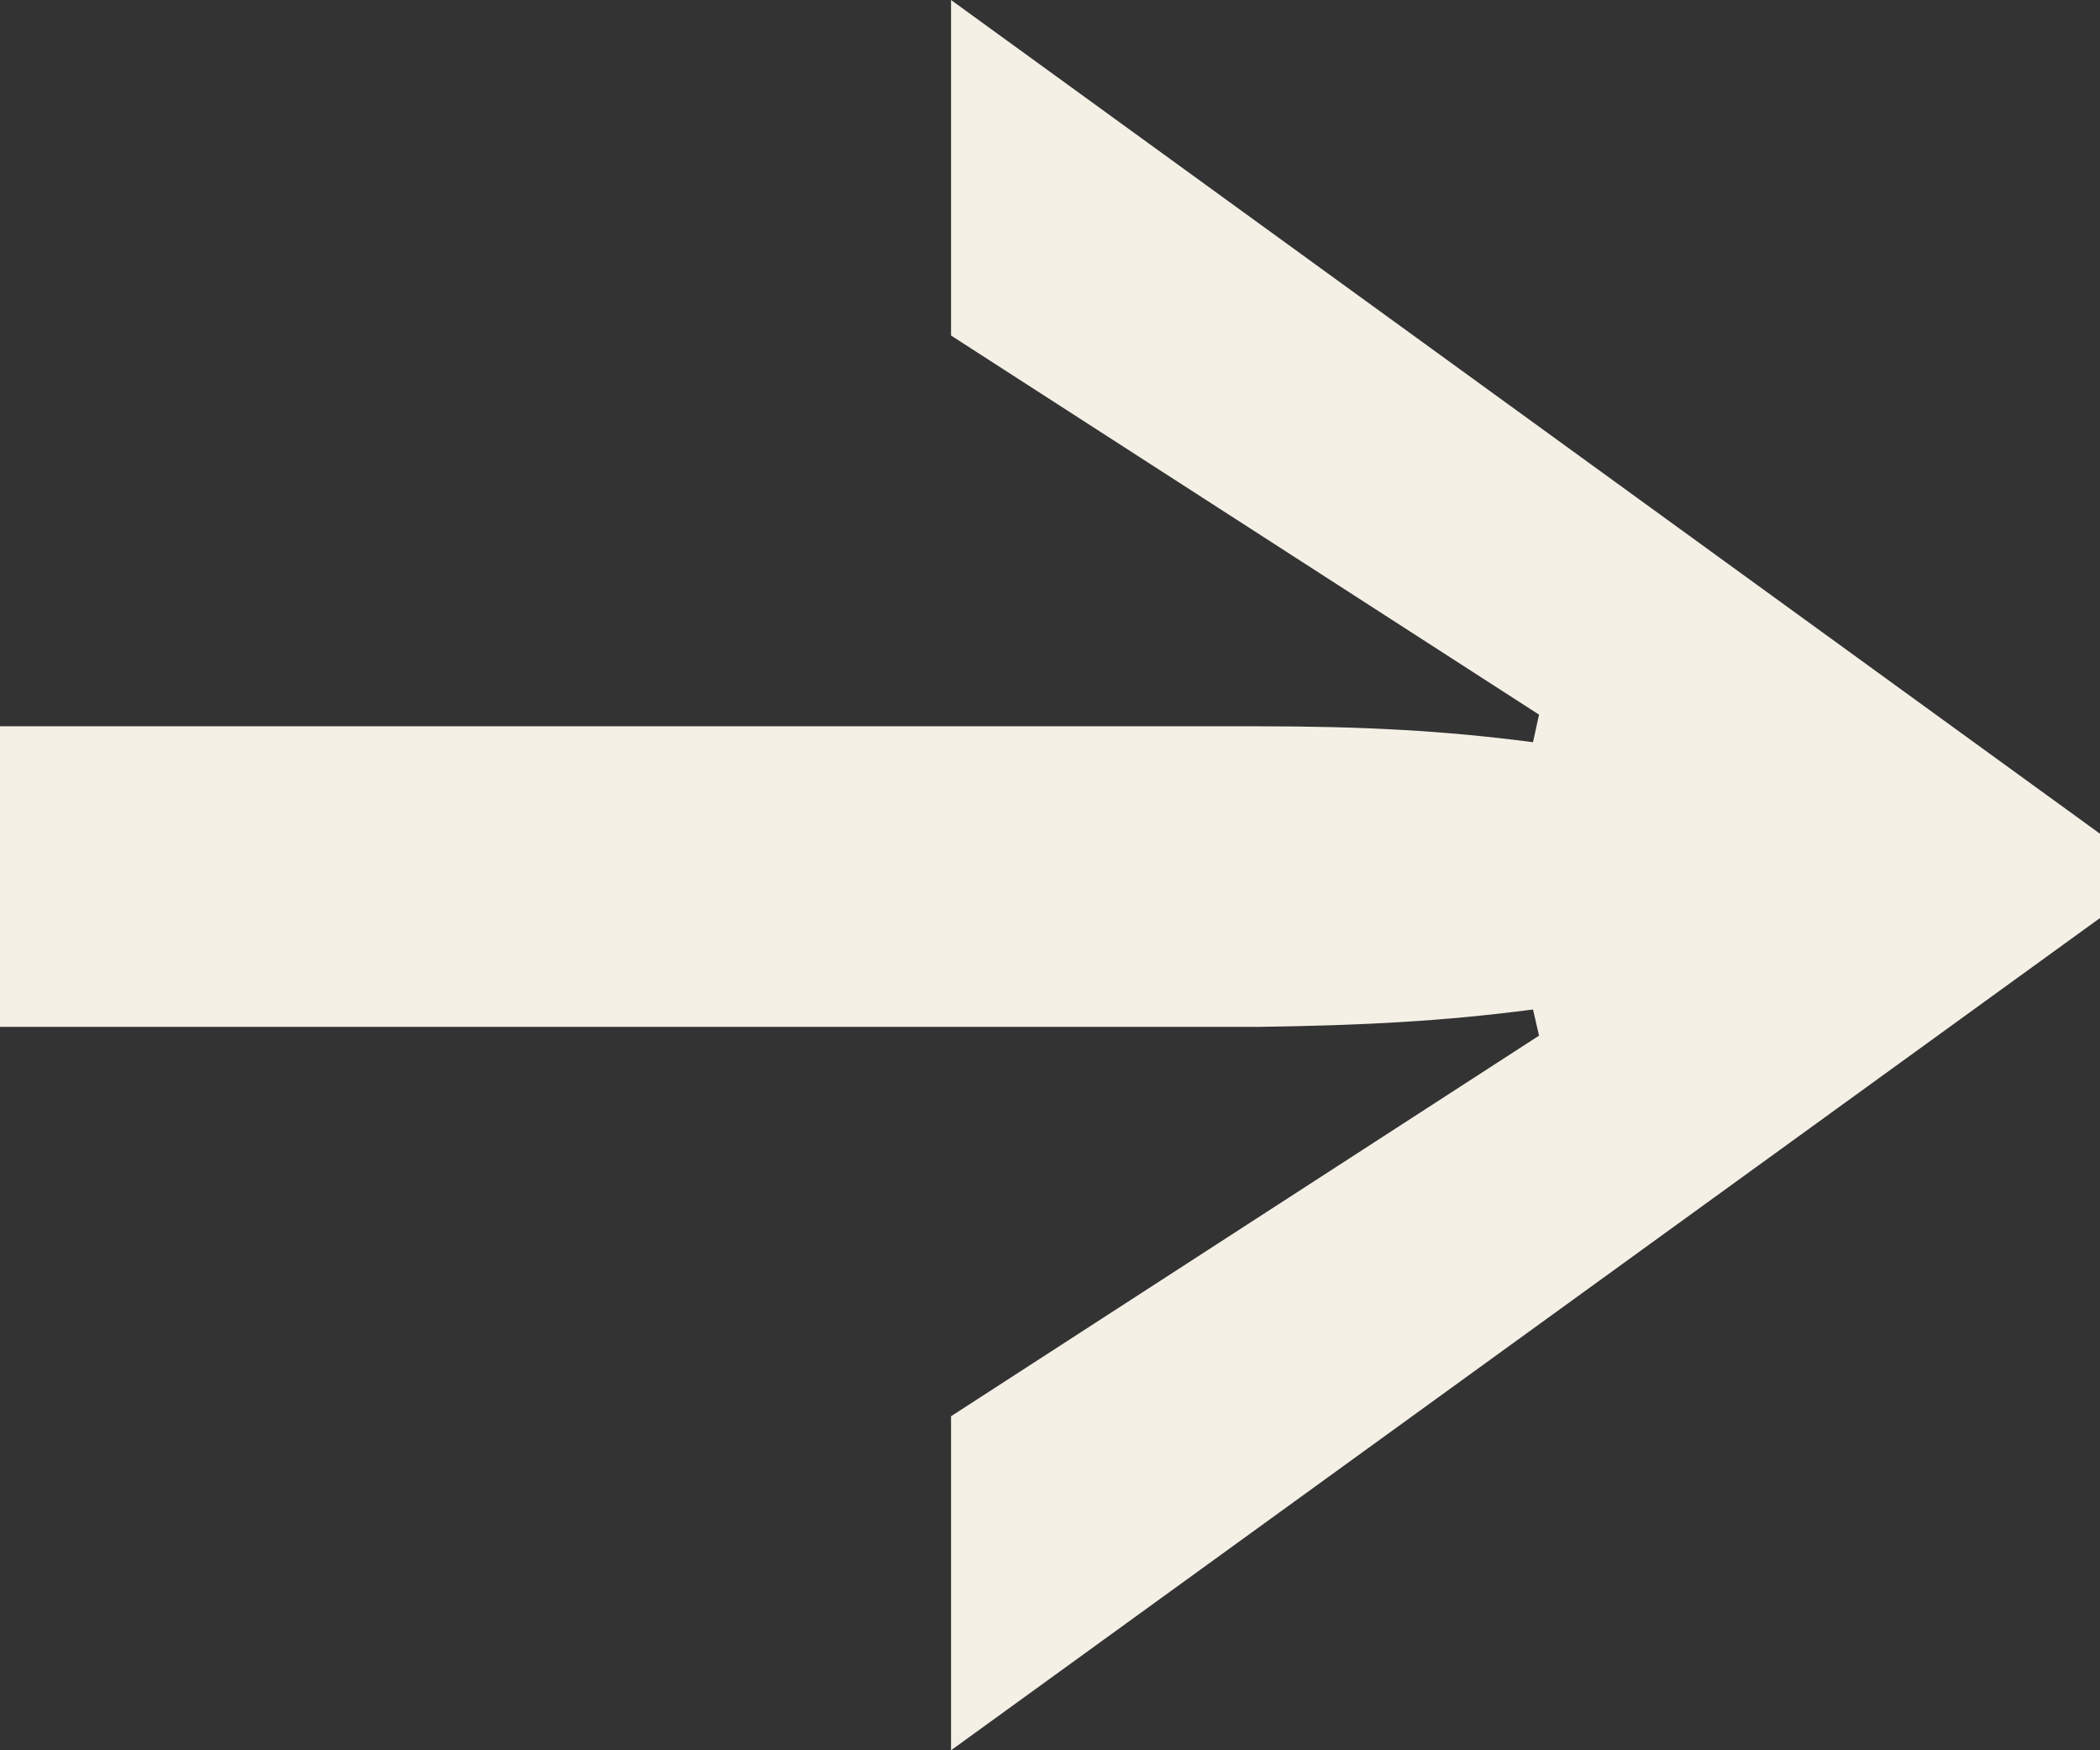
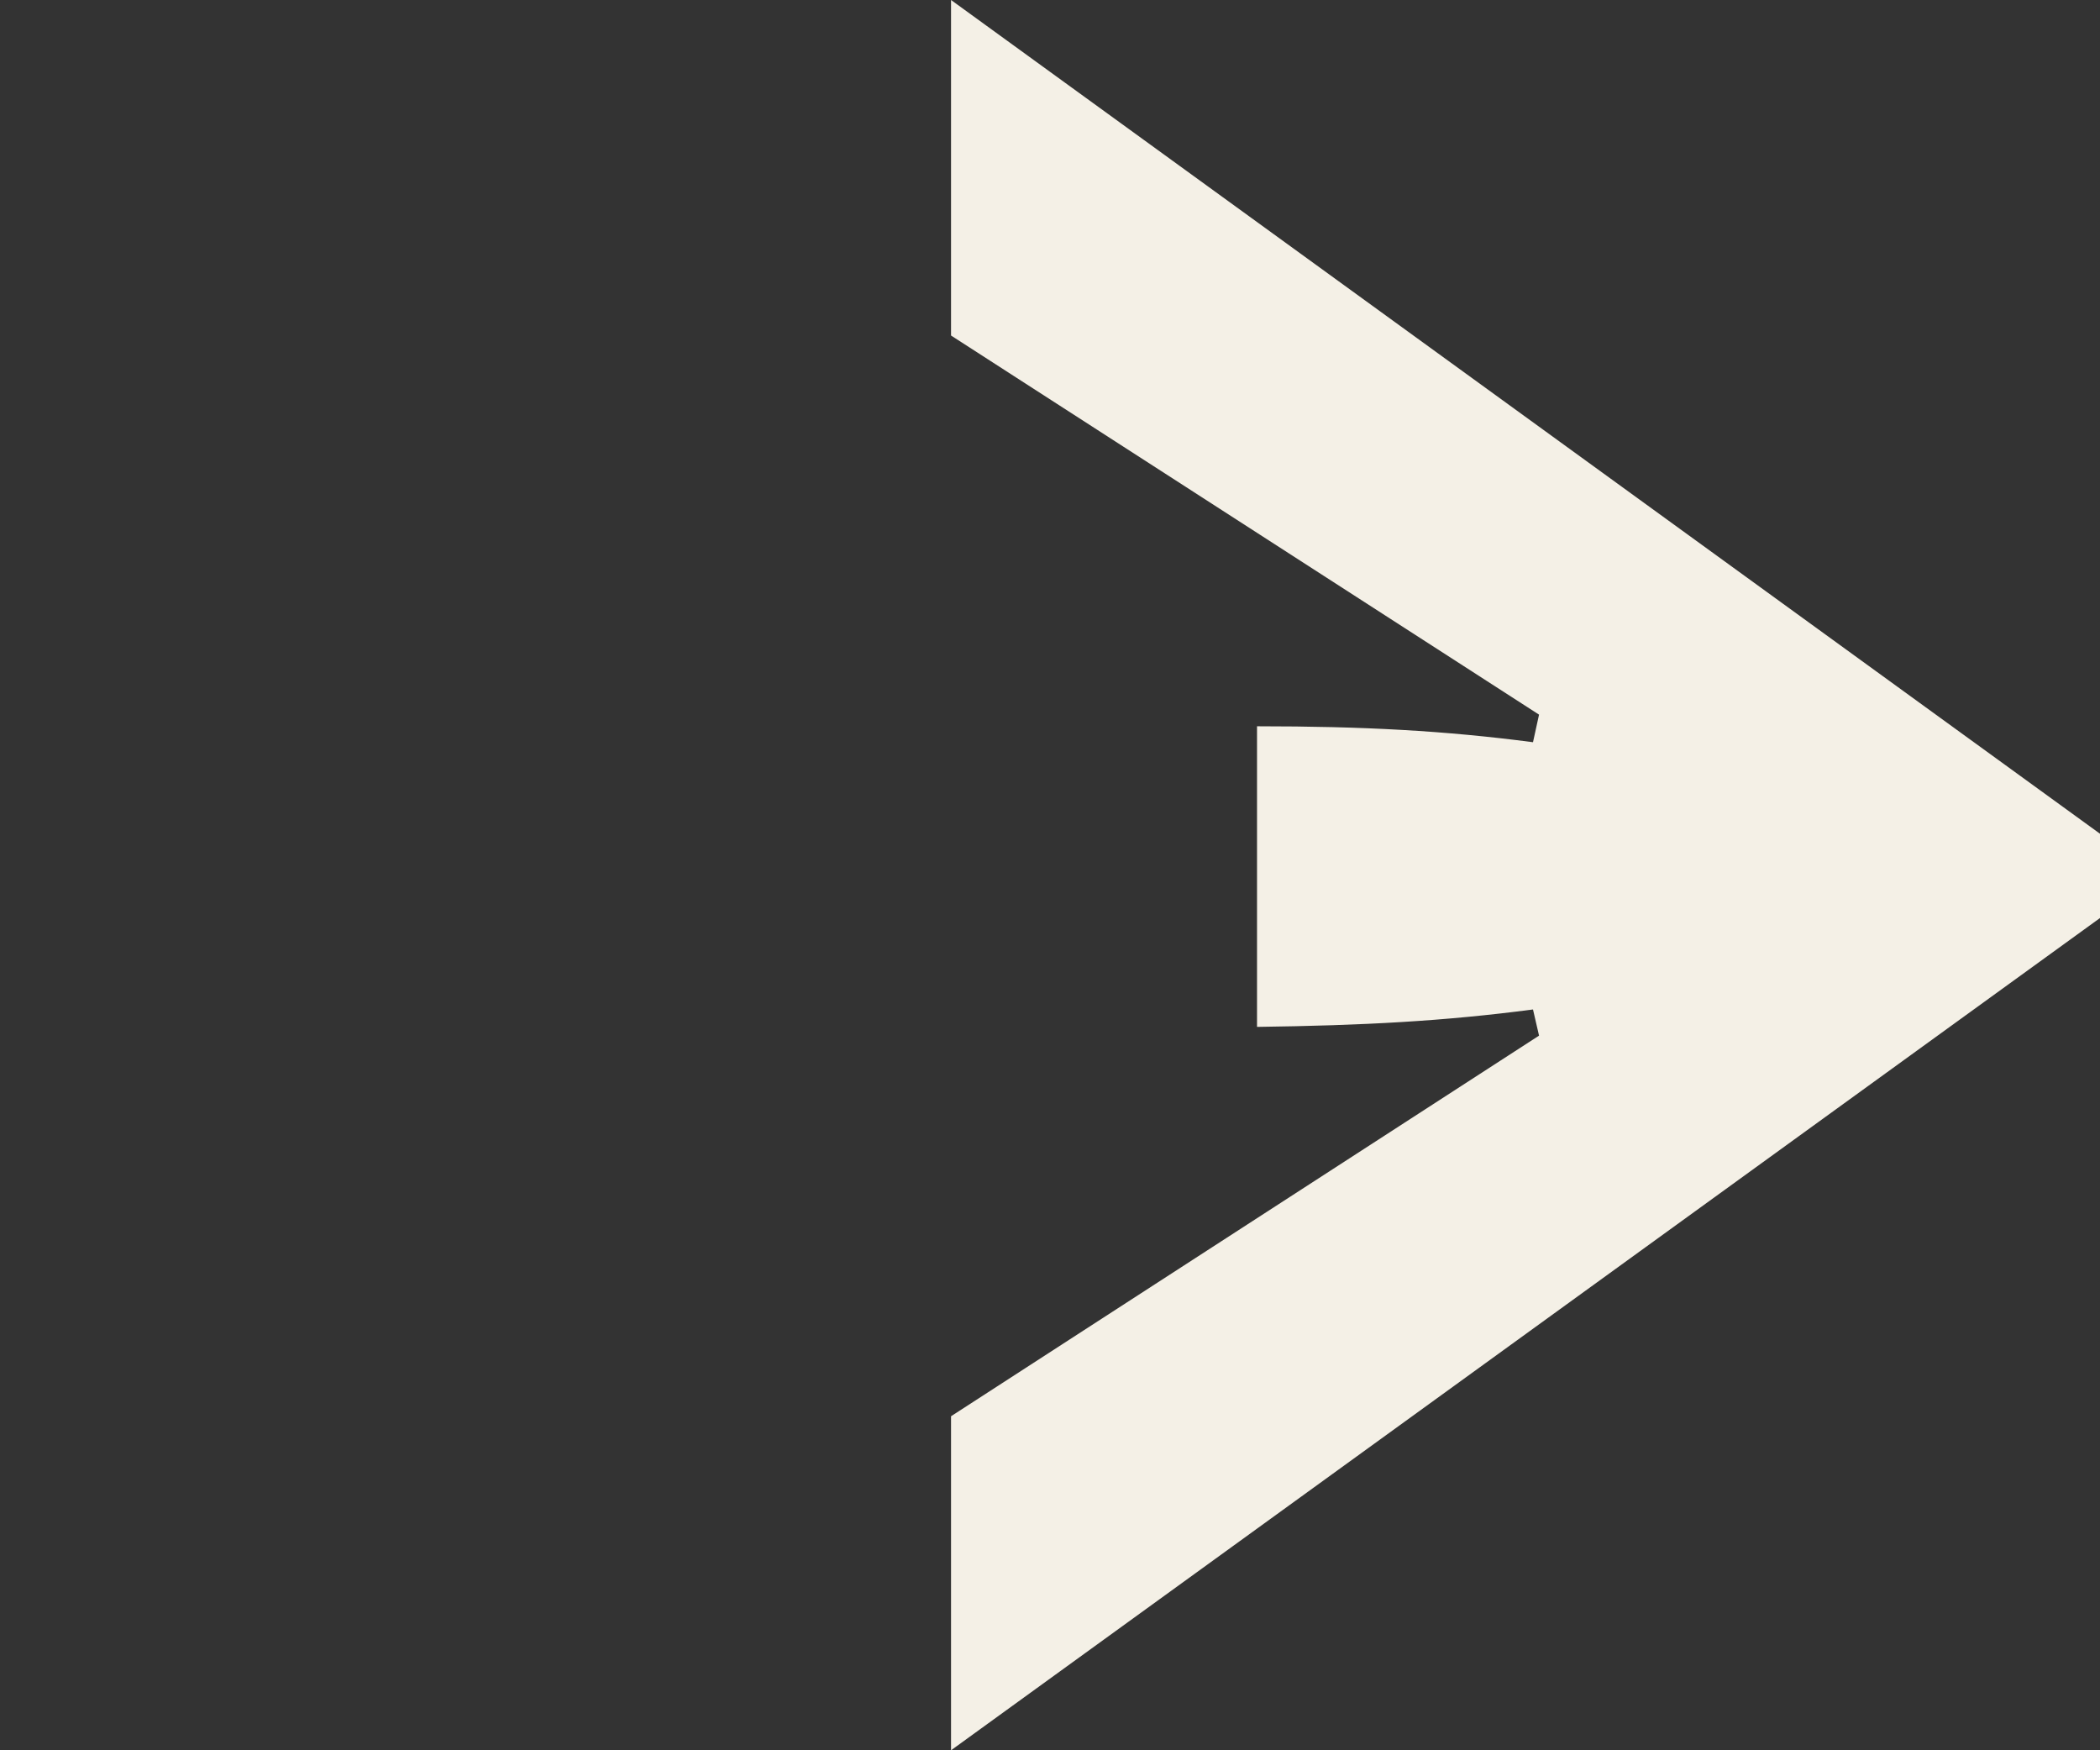
<svg xmlns="http://www.w3.org/2000/svg" width="24" height="20" viewBox="0 0 24 20" fill="none">
  <rect x="0" y="0" width="24" height="20" fill="#333333" stroke="none" />
-   <path d="M24 10.49L10.869 20V16.183L17.589 11.834L17.52 11.535C16.509 11.668 15.583 11.718 14.366 11.734H0V8.299H14.366C15.583 8.299 16.509 8.349 17.52 8.481L17.589 8.166L10.869 3.834V0L24 9.527V10.49Z" fill="#F4F0E6" />
+   <path d="M24 10.49L10.869 20V16.183L17.589 11.834L17.52 11.535C16.509 11.668 15.583 11.718 14.366 11.734V8.299H14.366C15.583 8.299 16.509 8.349 17.52 8.481L17.589 8.166L10.869 3.834V0L24 9.527V10.49Z" fill="#F4F0E6" />
</svg>